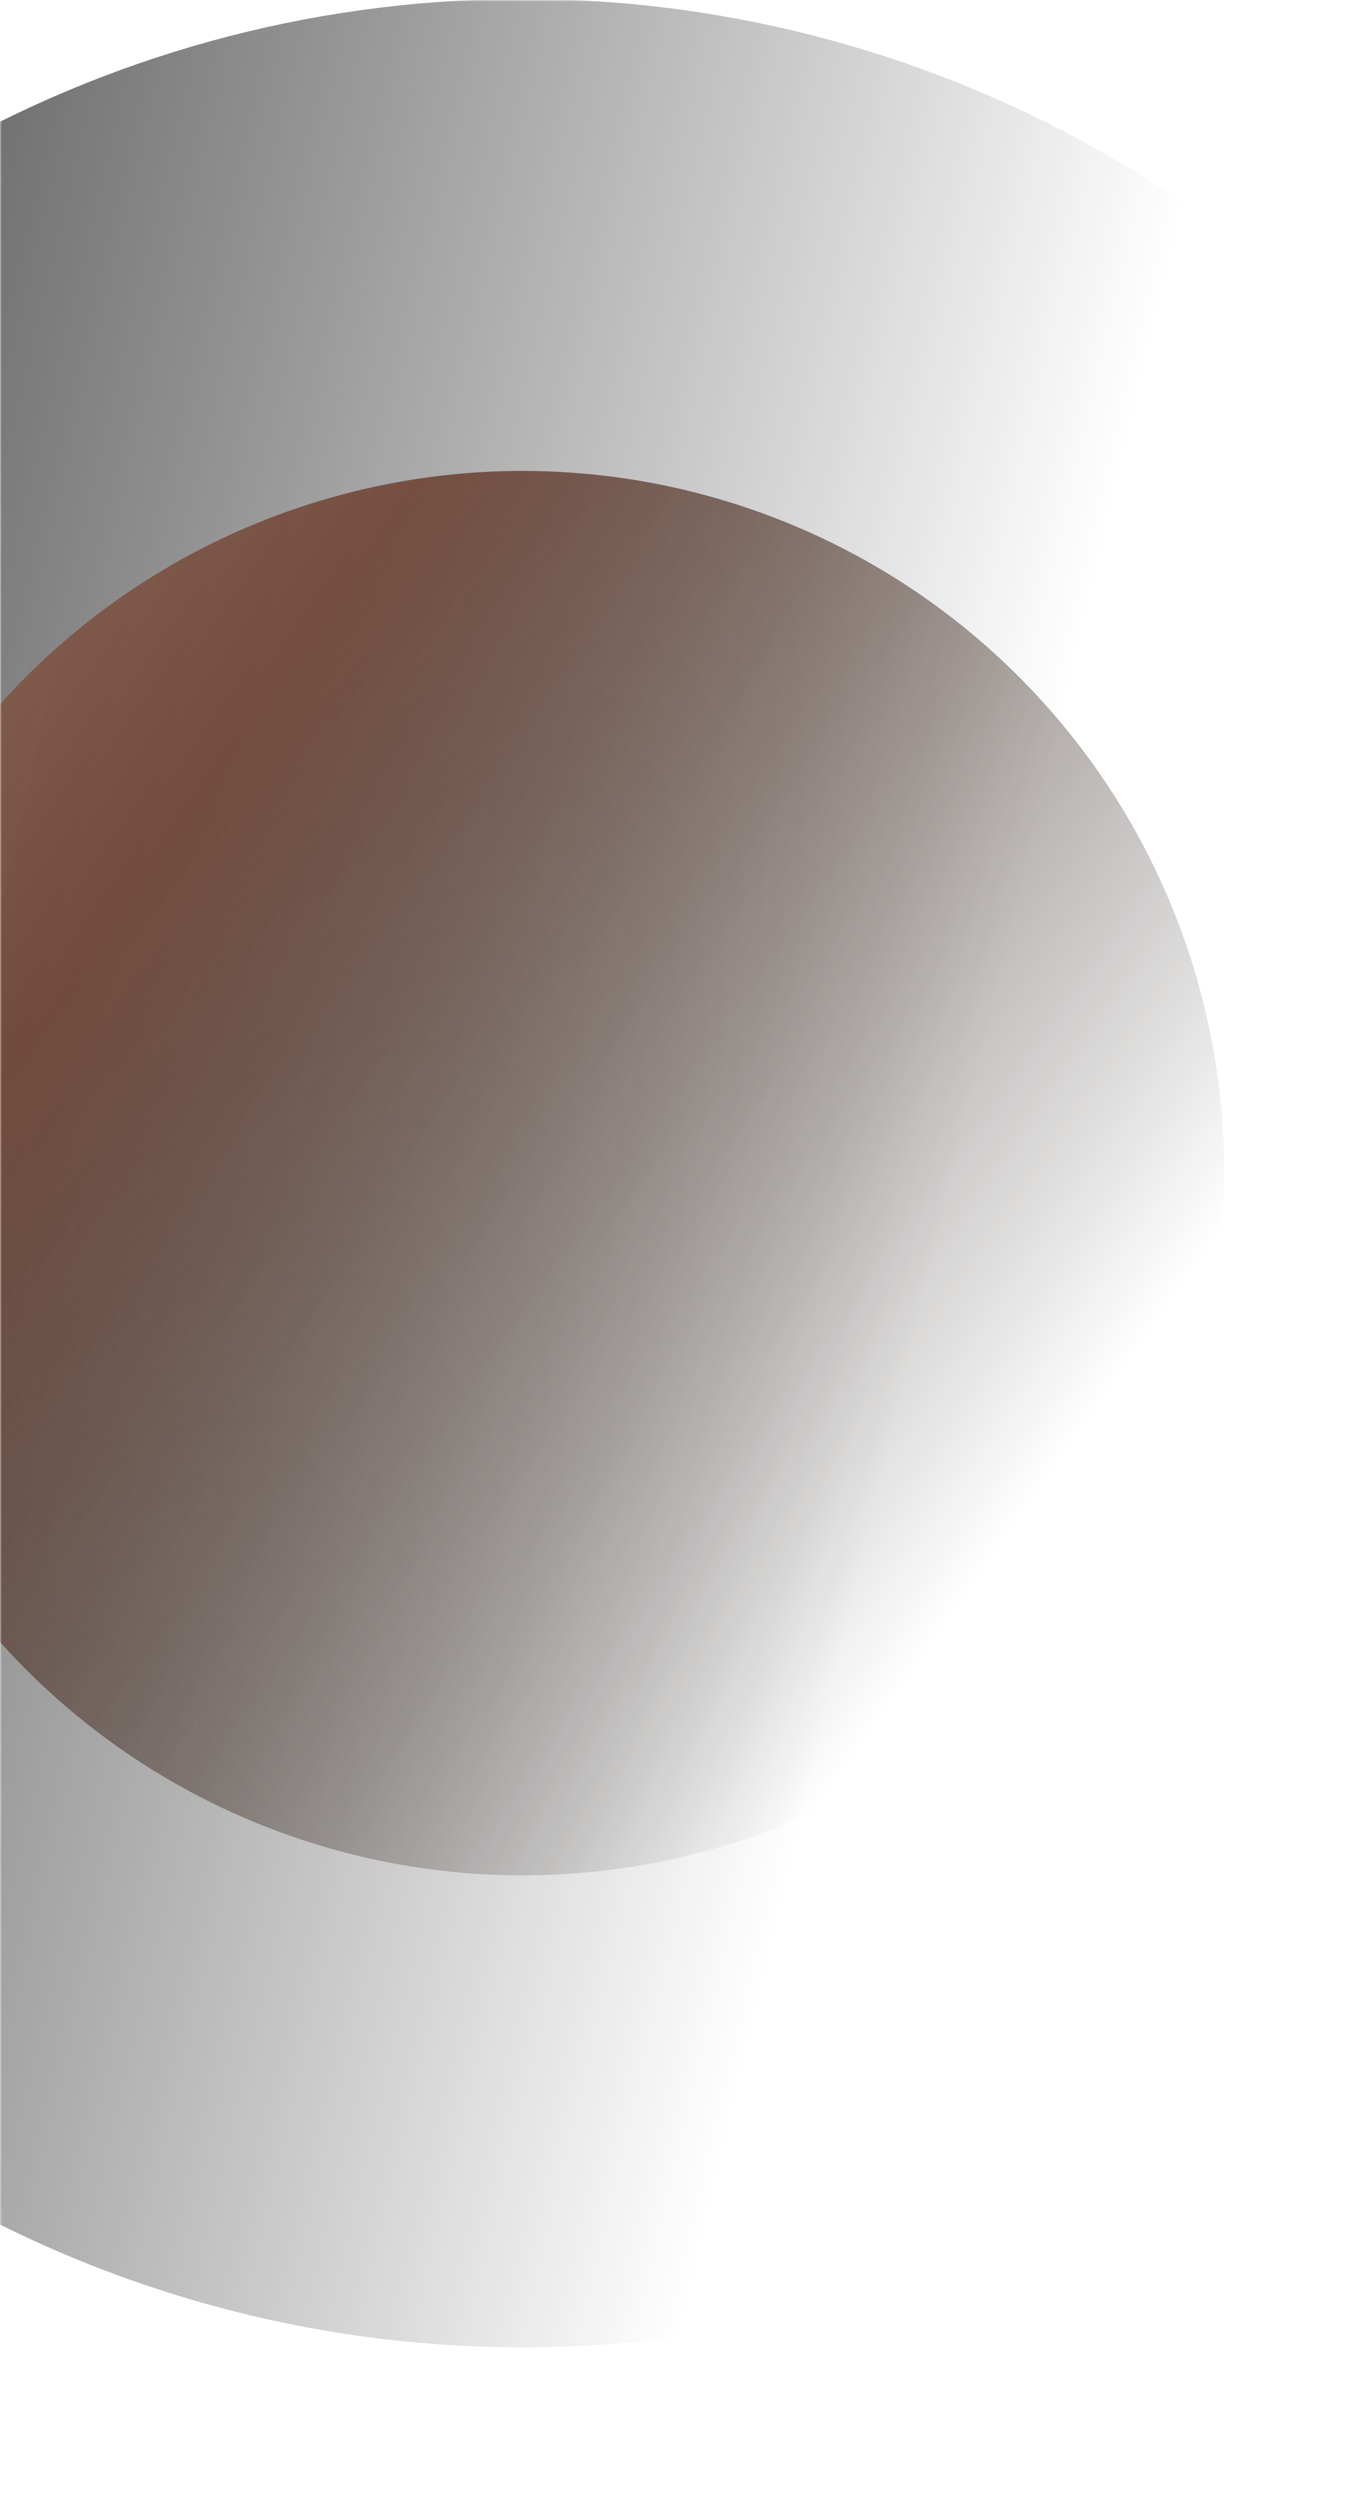
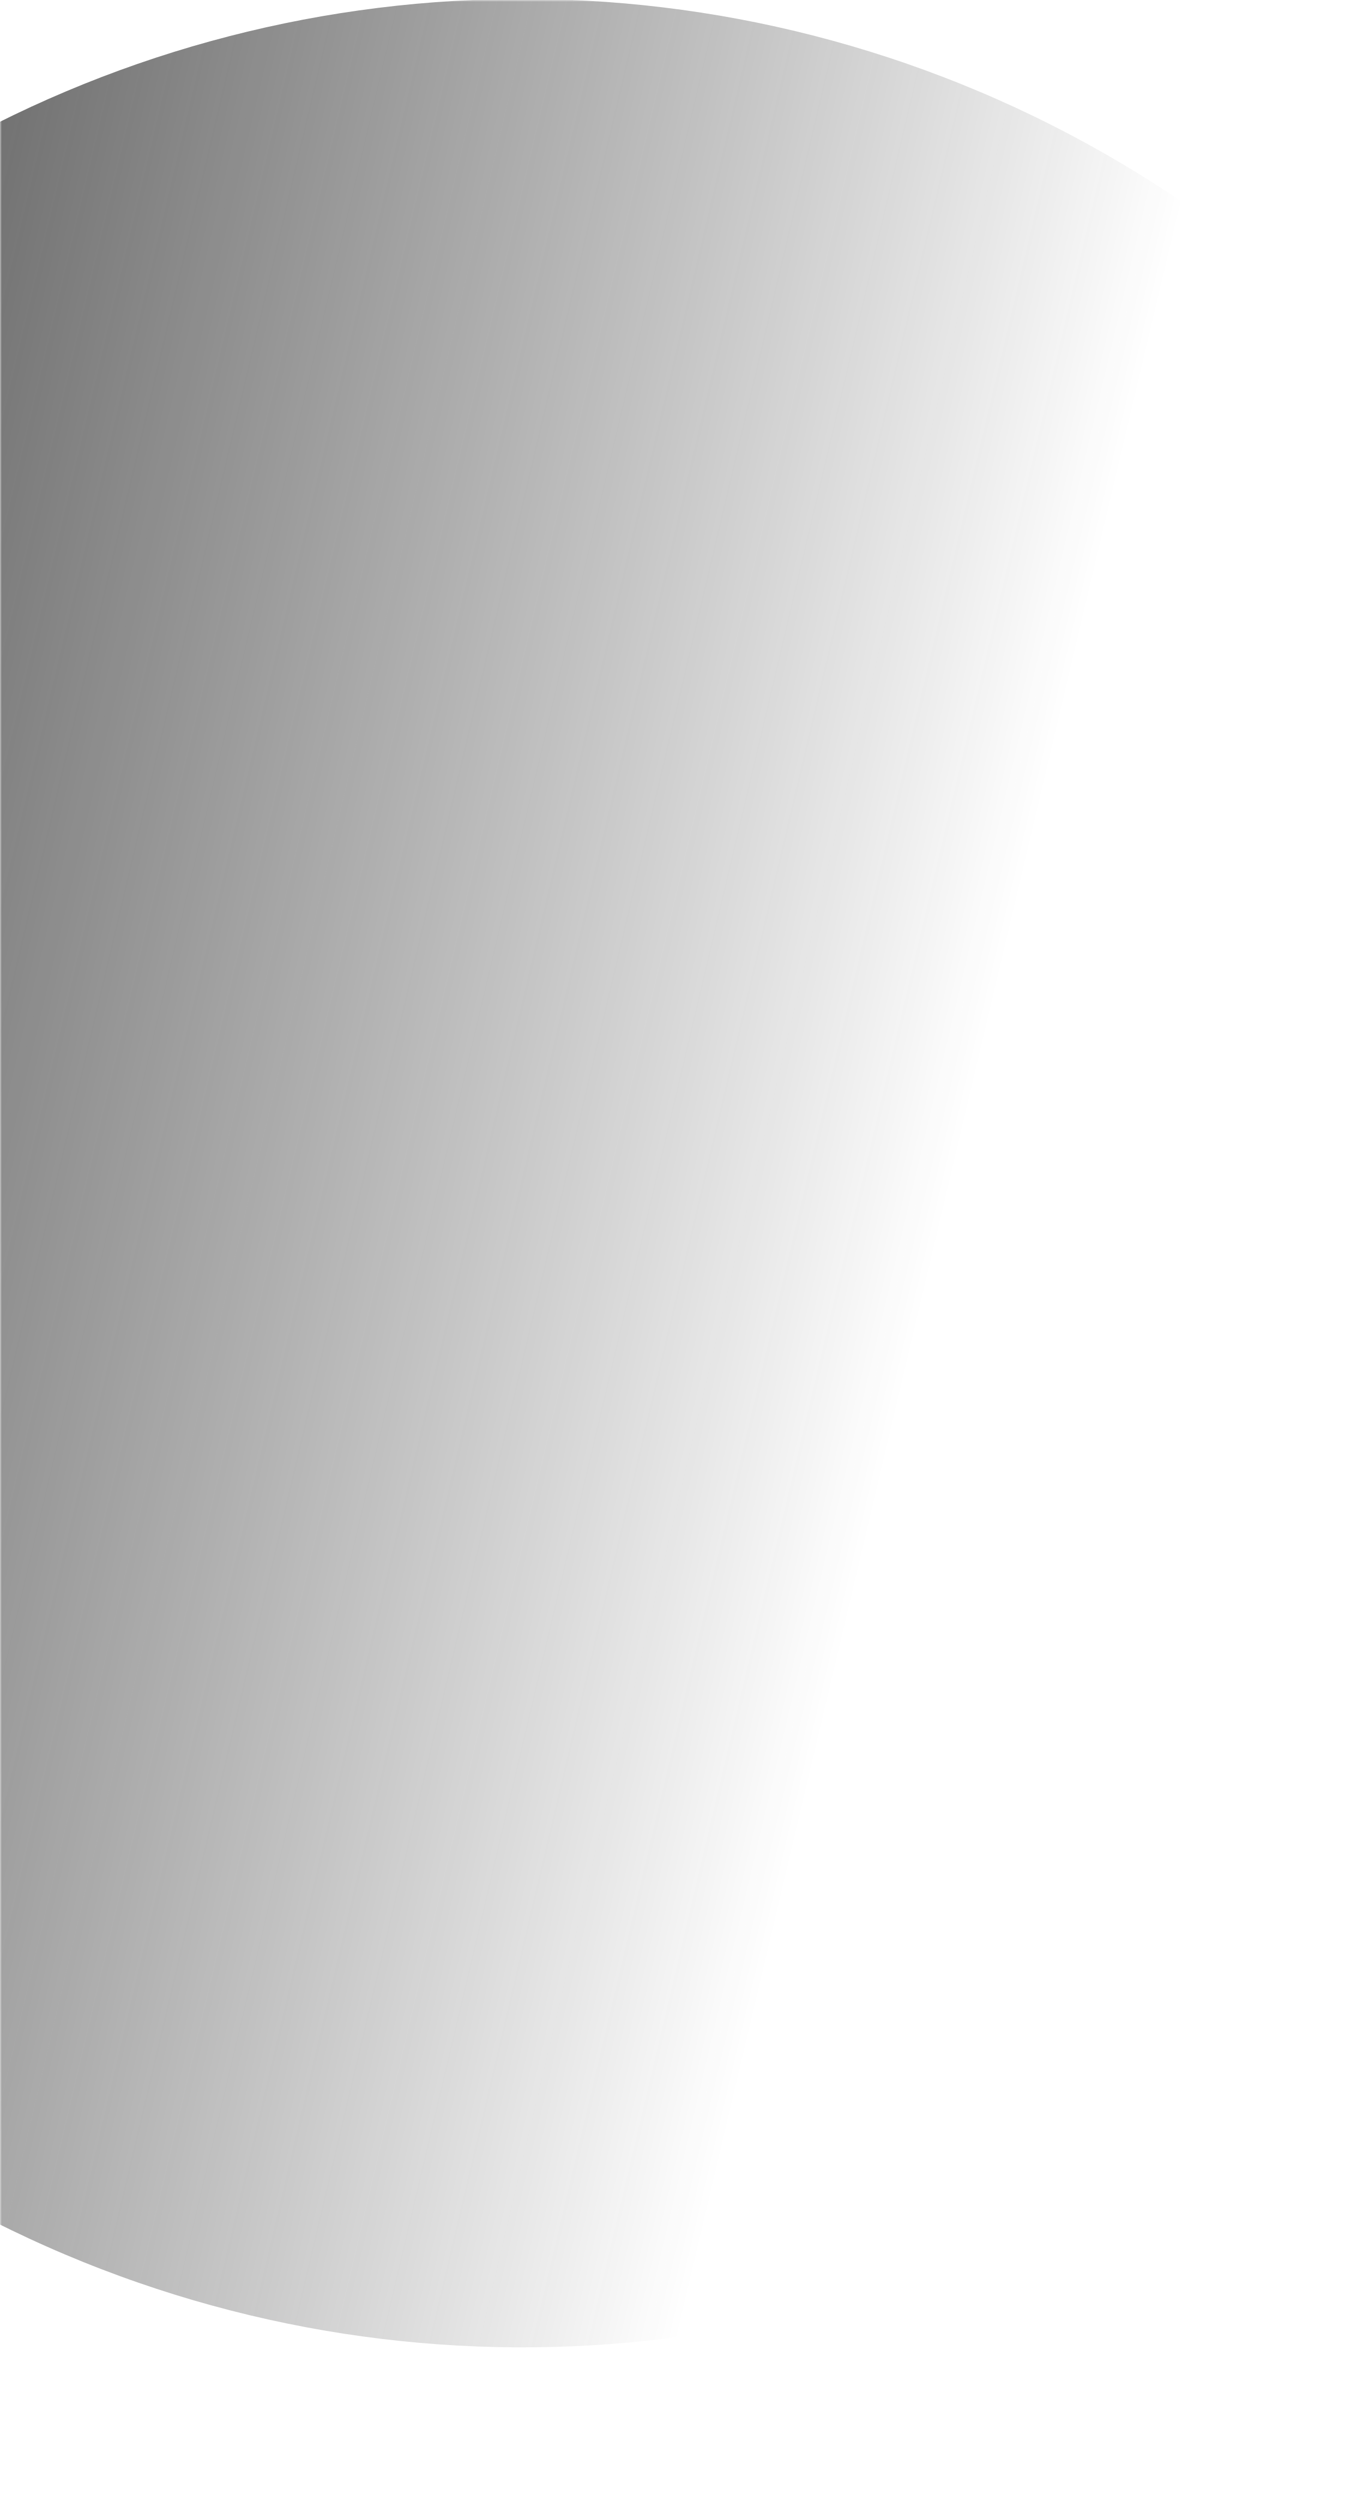
<svg xmlns="http://www.w3.org/2000/svg" width="390" height="715" viewBox="0 0 390 715" fill="none">
  <mask id="mask0_334_1242" style="mask-type:alpha" maskUnits="userSpaceOnUse" x="0" y="-1" width="390" height="716">
    <rect y="-0.001" width="390" height="715" fill="#D9D9D9" />
  </mask>
  <g mask="url(#mask0_334_1242)">
    <circle cx="149.5" cy="335.499" r="335.795" transform="rotate(-128 149.5 335.499)" fill="url(#paint0_linear_334_1242)" fill-opacity="0.9" />
    <g filter="url(#filter0_b_334_1242)">
-       <circle cx="149.5" cy="335.5" r="200.82" transform="rotate(-104.816 149.5 335.5)" fill="url(#paint1_linear_334_1242)" fill-opacity="0.9" />
-     </g>
+       </g>
  </g>
  <defs>
    <filter id="filter0_b_334_1242" x="-61.37" y="124.63" width="421.74" height="421.74" filterUnits="userSpaceOnUse" color-interpolation-filters="sRGB">
      <feFlood flood-opacity="0" result="BackgroundImageFix" />
      <feGaussianBlur in="BackgroundImageFix" stdDeviation="5" />
      <feComposite in2="SourceAlpha" operator="in" result="effect1_backgroundBlur_334_1242" />
      <feBlend mode="normal" in="SourceGraphic" in2="effect1_backgroundBlur_334_1242" result="shape" />
    </filter>
    <linearGradient id="paint0_linear_334_1242" x1="420.512" y1="154.105" x2="73.072" y2="432.511" gradientUnits="userSpaceOnUse">
      <stop stop-color="#363636" />
      <stop offset="1" stop-color="#1C1C1C" stop-opacity="0" />
    </linearGradient>
    <linearGradient id="paint1_linear_334_1242" x1="386.946" y1="212.607" x2="45.538" y2="501.451" gradientUnits="userSpaceOnUse">
      <stop stop-color="#906454" />
      <stop offset="0.277" stop-color="#6E4535" />
      <stop offset="0.97" stop-color="#070707" stop-opacity="0" />
    </linearGradient>
  </defs>
</svg>